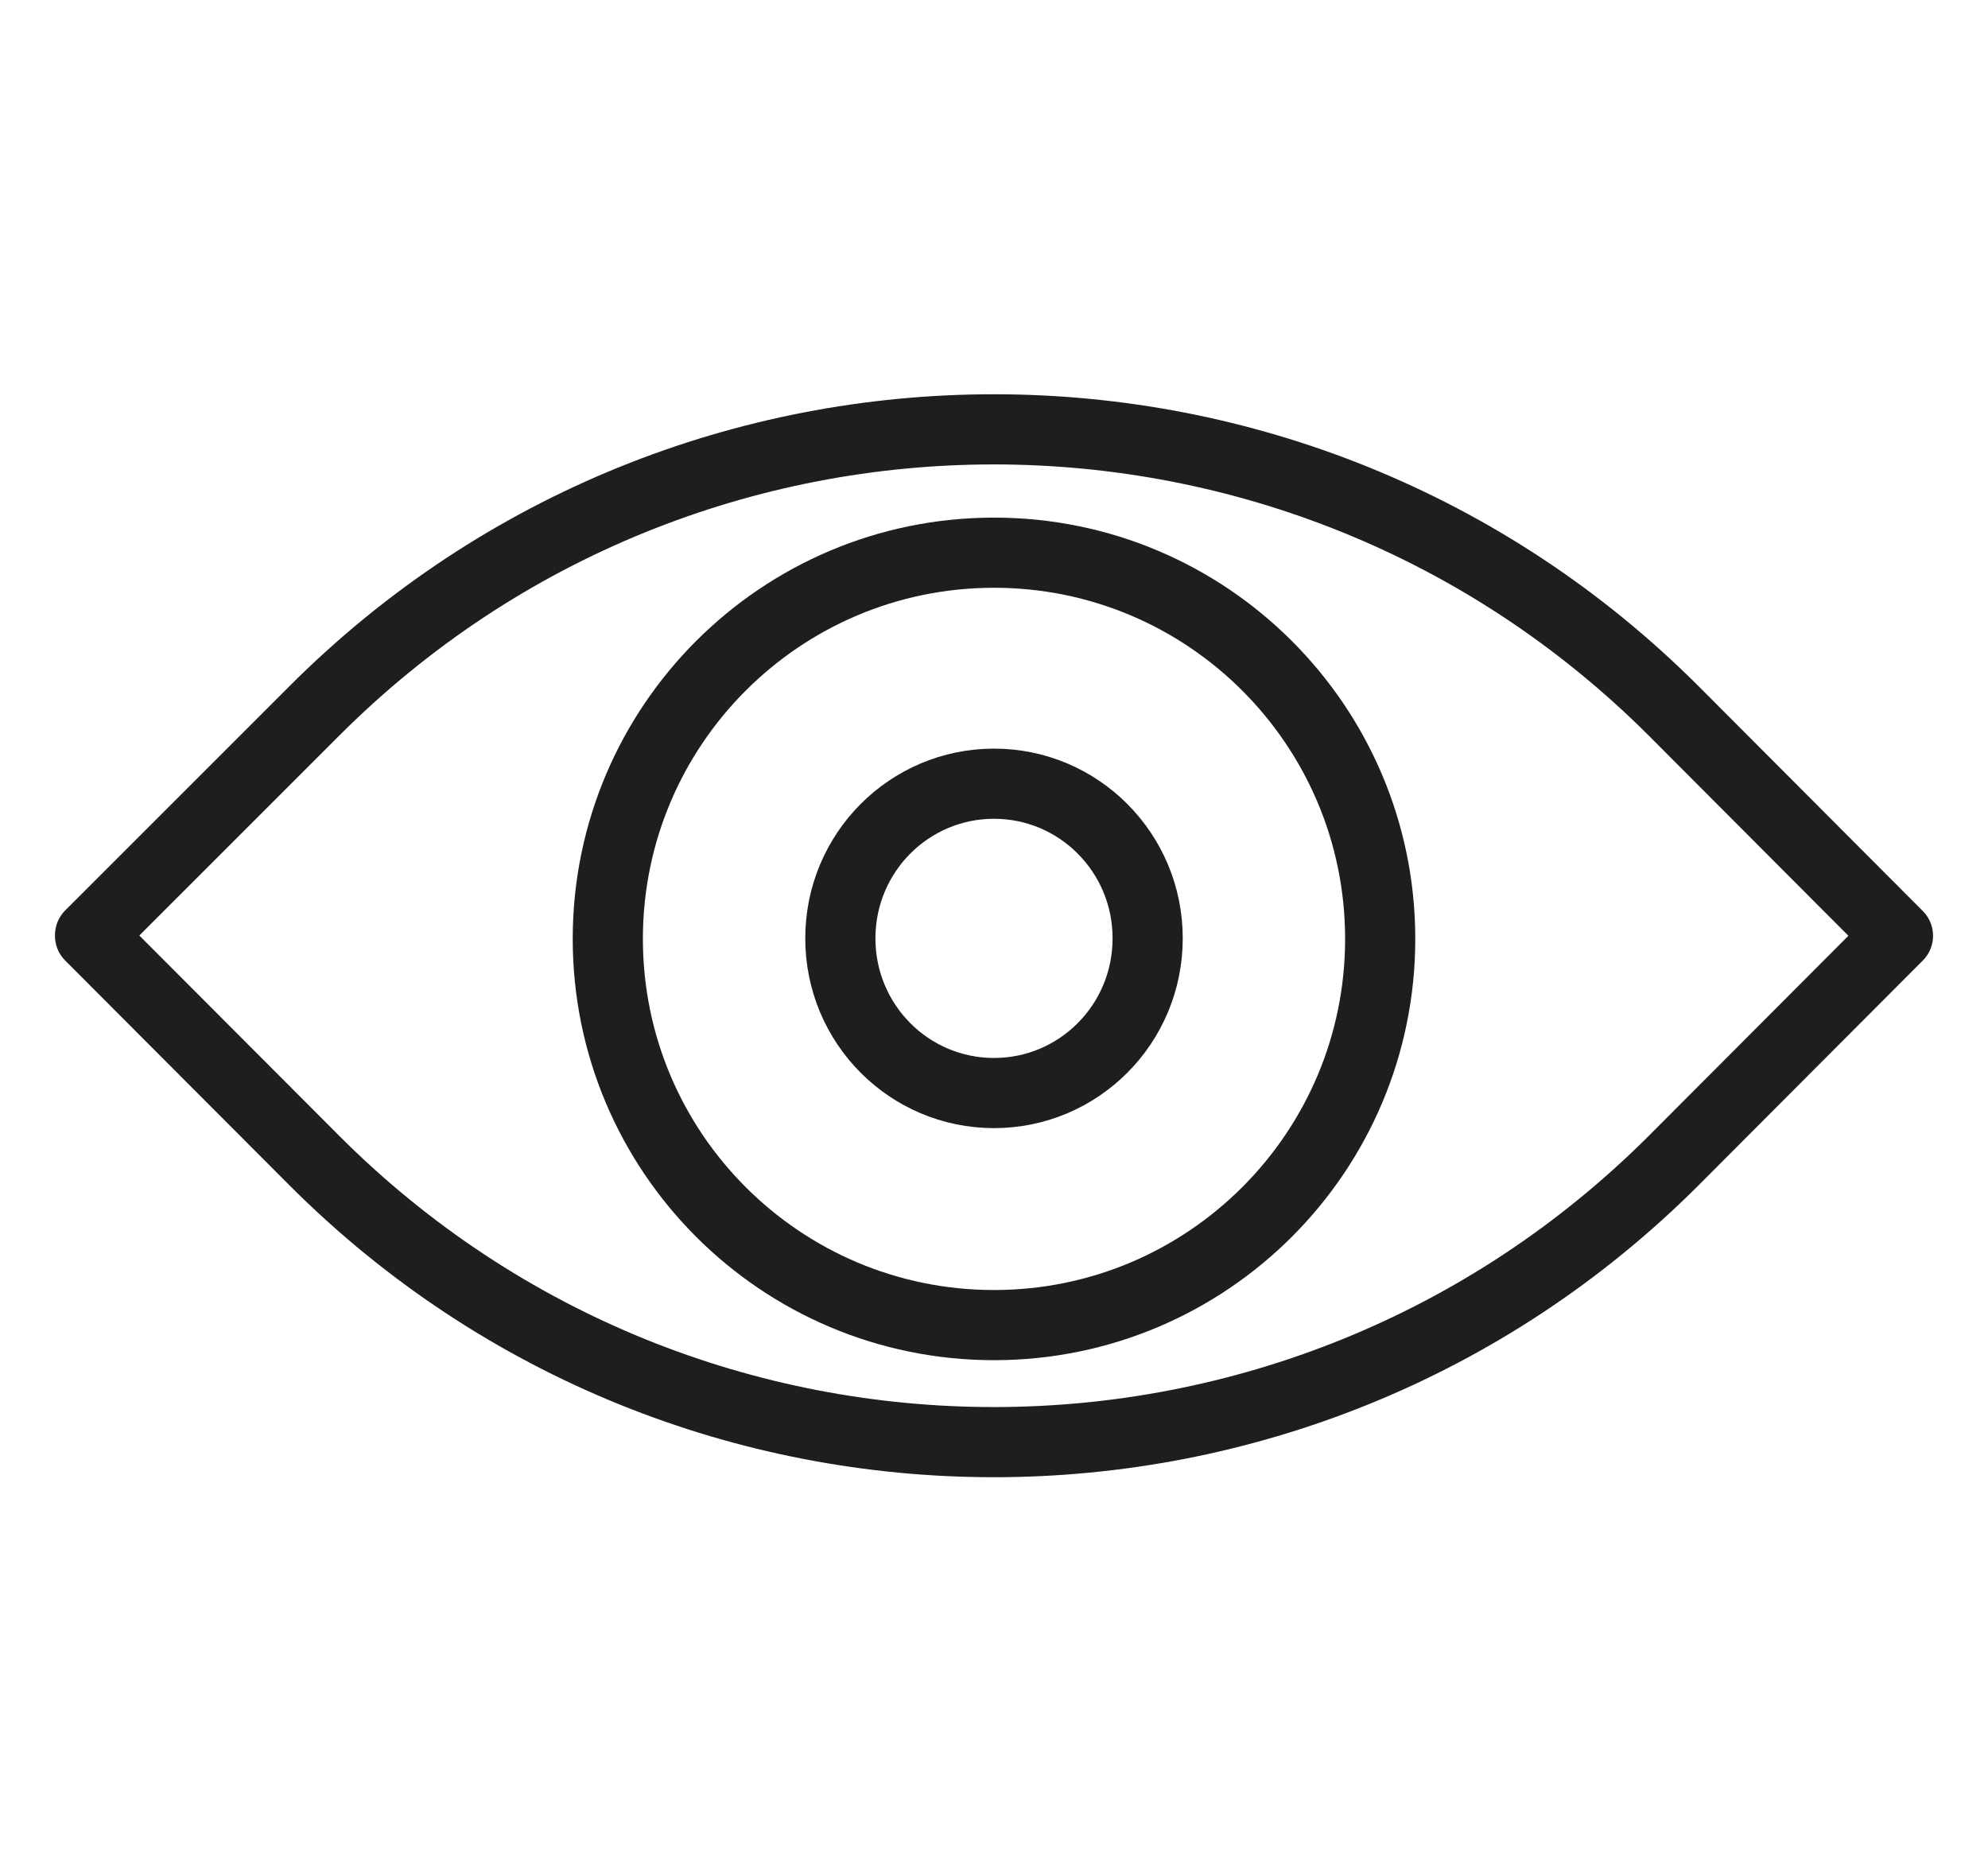
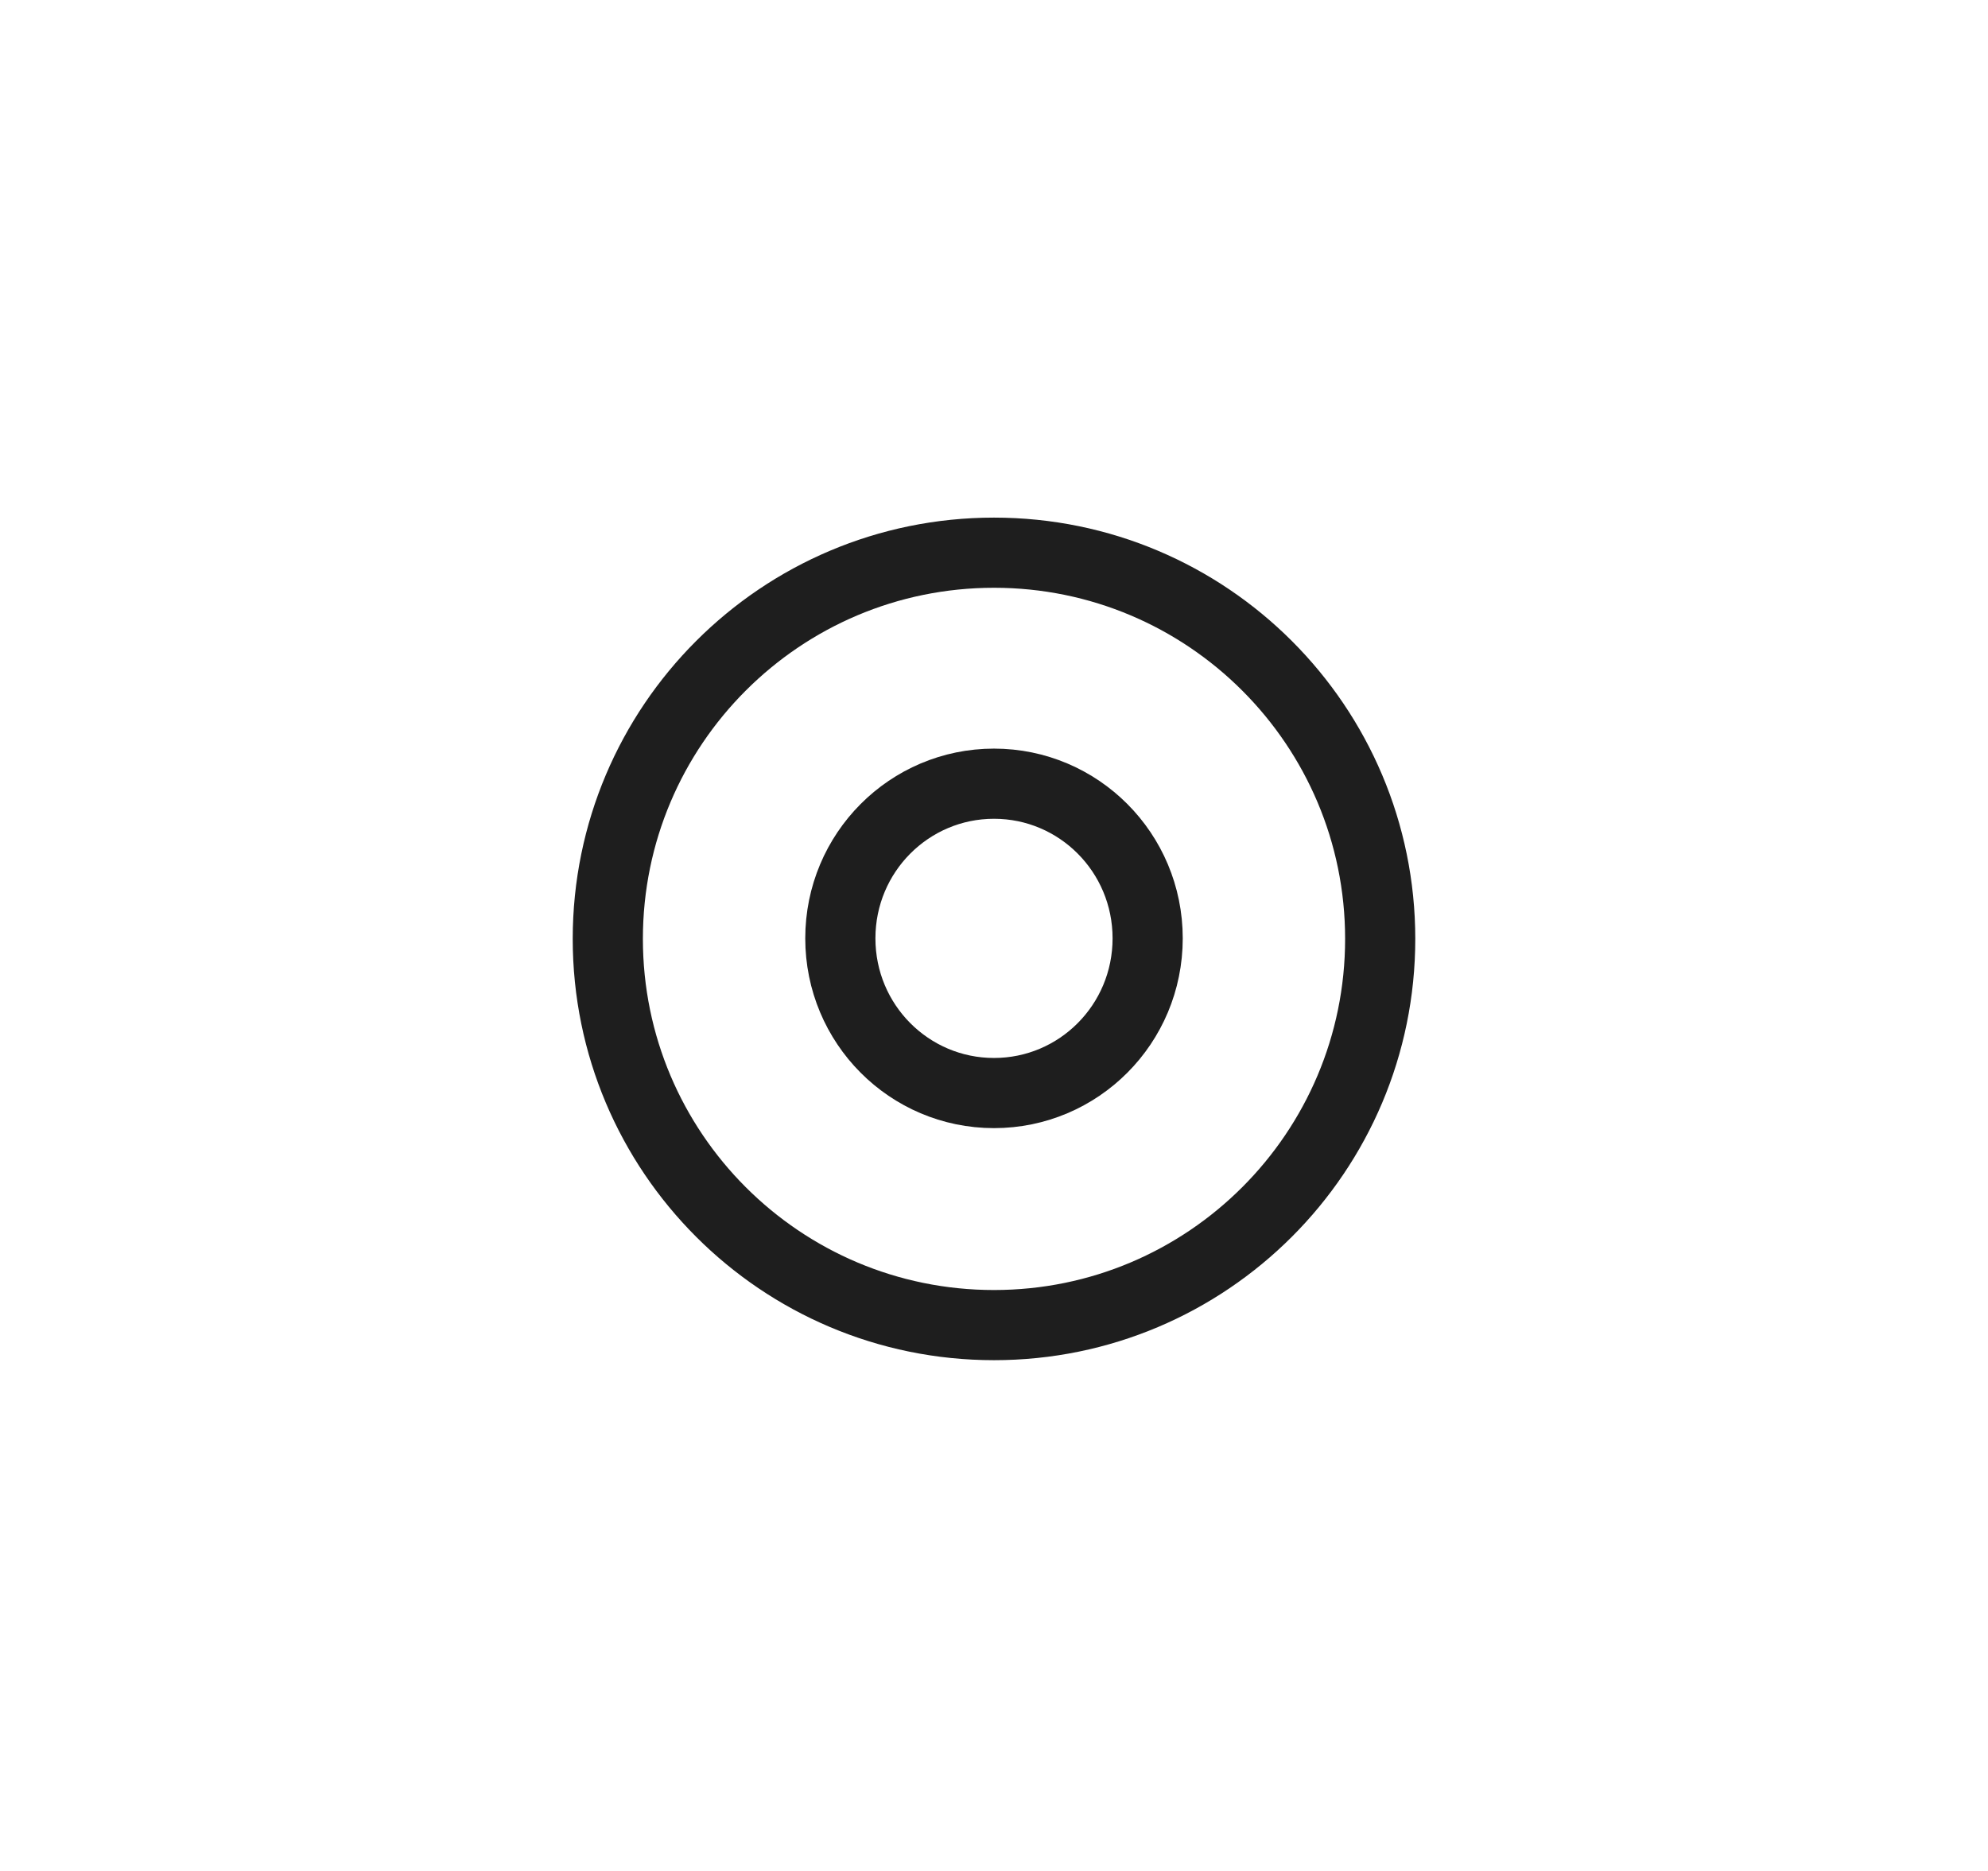
<svg xmlns="http://www.w3.org/2000/svg" width="34" height="32" viewBox="0 0 34 32" fill="none">
-   <path d="M1.54 15.995L5.373 12.162C11.79 5.737 22.201 5.737 28.627 12.162L32.46 16.005L28.627 19.847C22.201 26.272 11.79 26.272 5.373 19.847L1.54 16.005" stroke="#1E1E1E" stroke-width="1.2" stroke-linecap="round" stroke-linejoin="round" />
  <path d="M17 18.695C18.449 18.695 19.628 17.516 19.628 16.049C19.628 14.583 18.449 13.404 17 13.404C15.551 13.404 14.372 14.583 14.372 16.049C14.372 17.516 15.551 18.695 17 18.695Z" stroke="#1E1E1E" stroke-width="1.2" stroke-linecap="round" stroke-linejoin="round" />
  <path d="M17 22.664C20.648 22.664 23.605 19.706 23.605 16.058C23.605 12.411 20.648 9.453 17 9.453C13.352 9.453 10.395 12.411 10.395 16.058C10.395 19.706 13.352 22.664 17 22.664Z" stroke="#1E1E1E" stroke-width="1.2" stroke-linecap="round" stroke-linejoin="round" />
</svg>